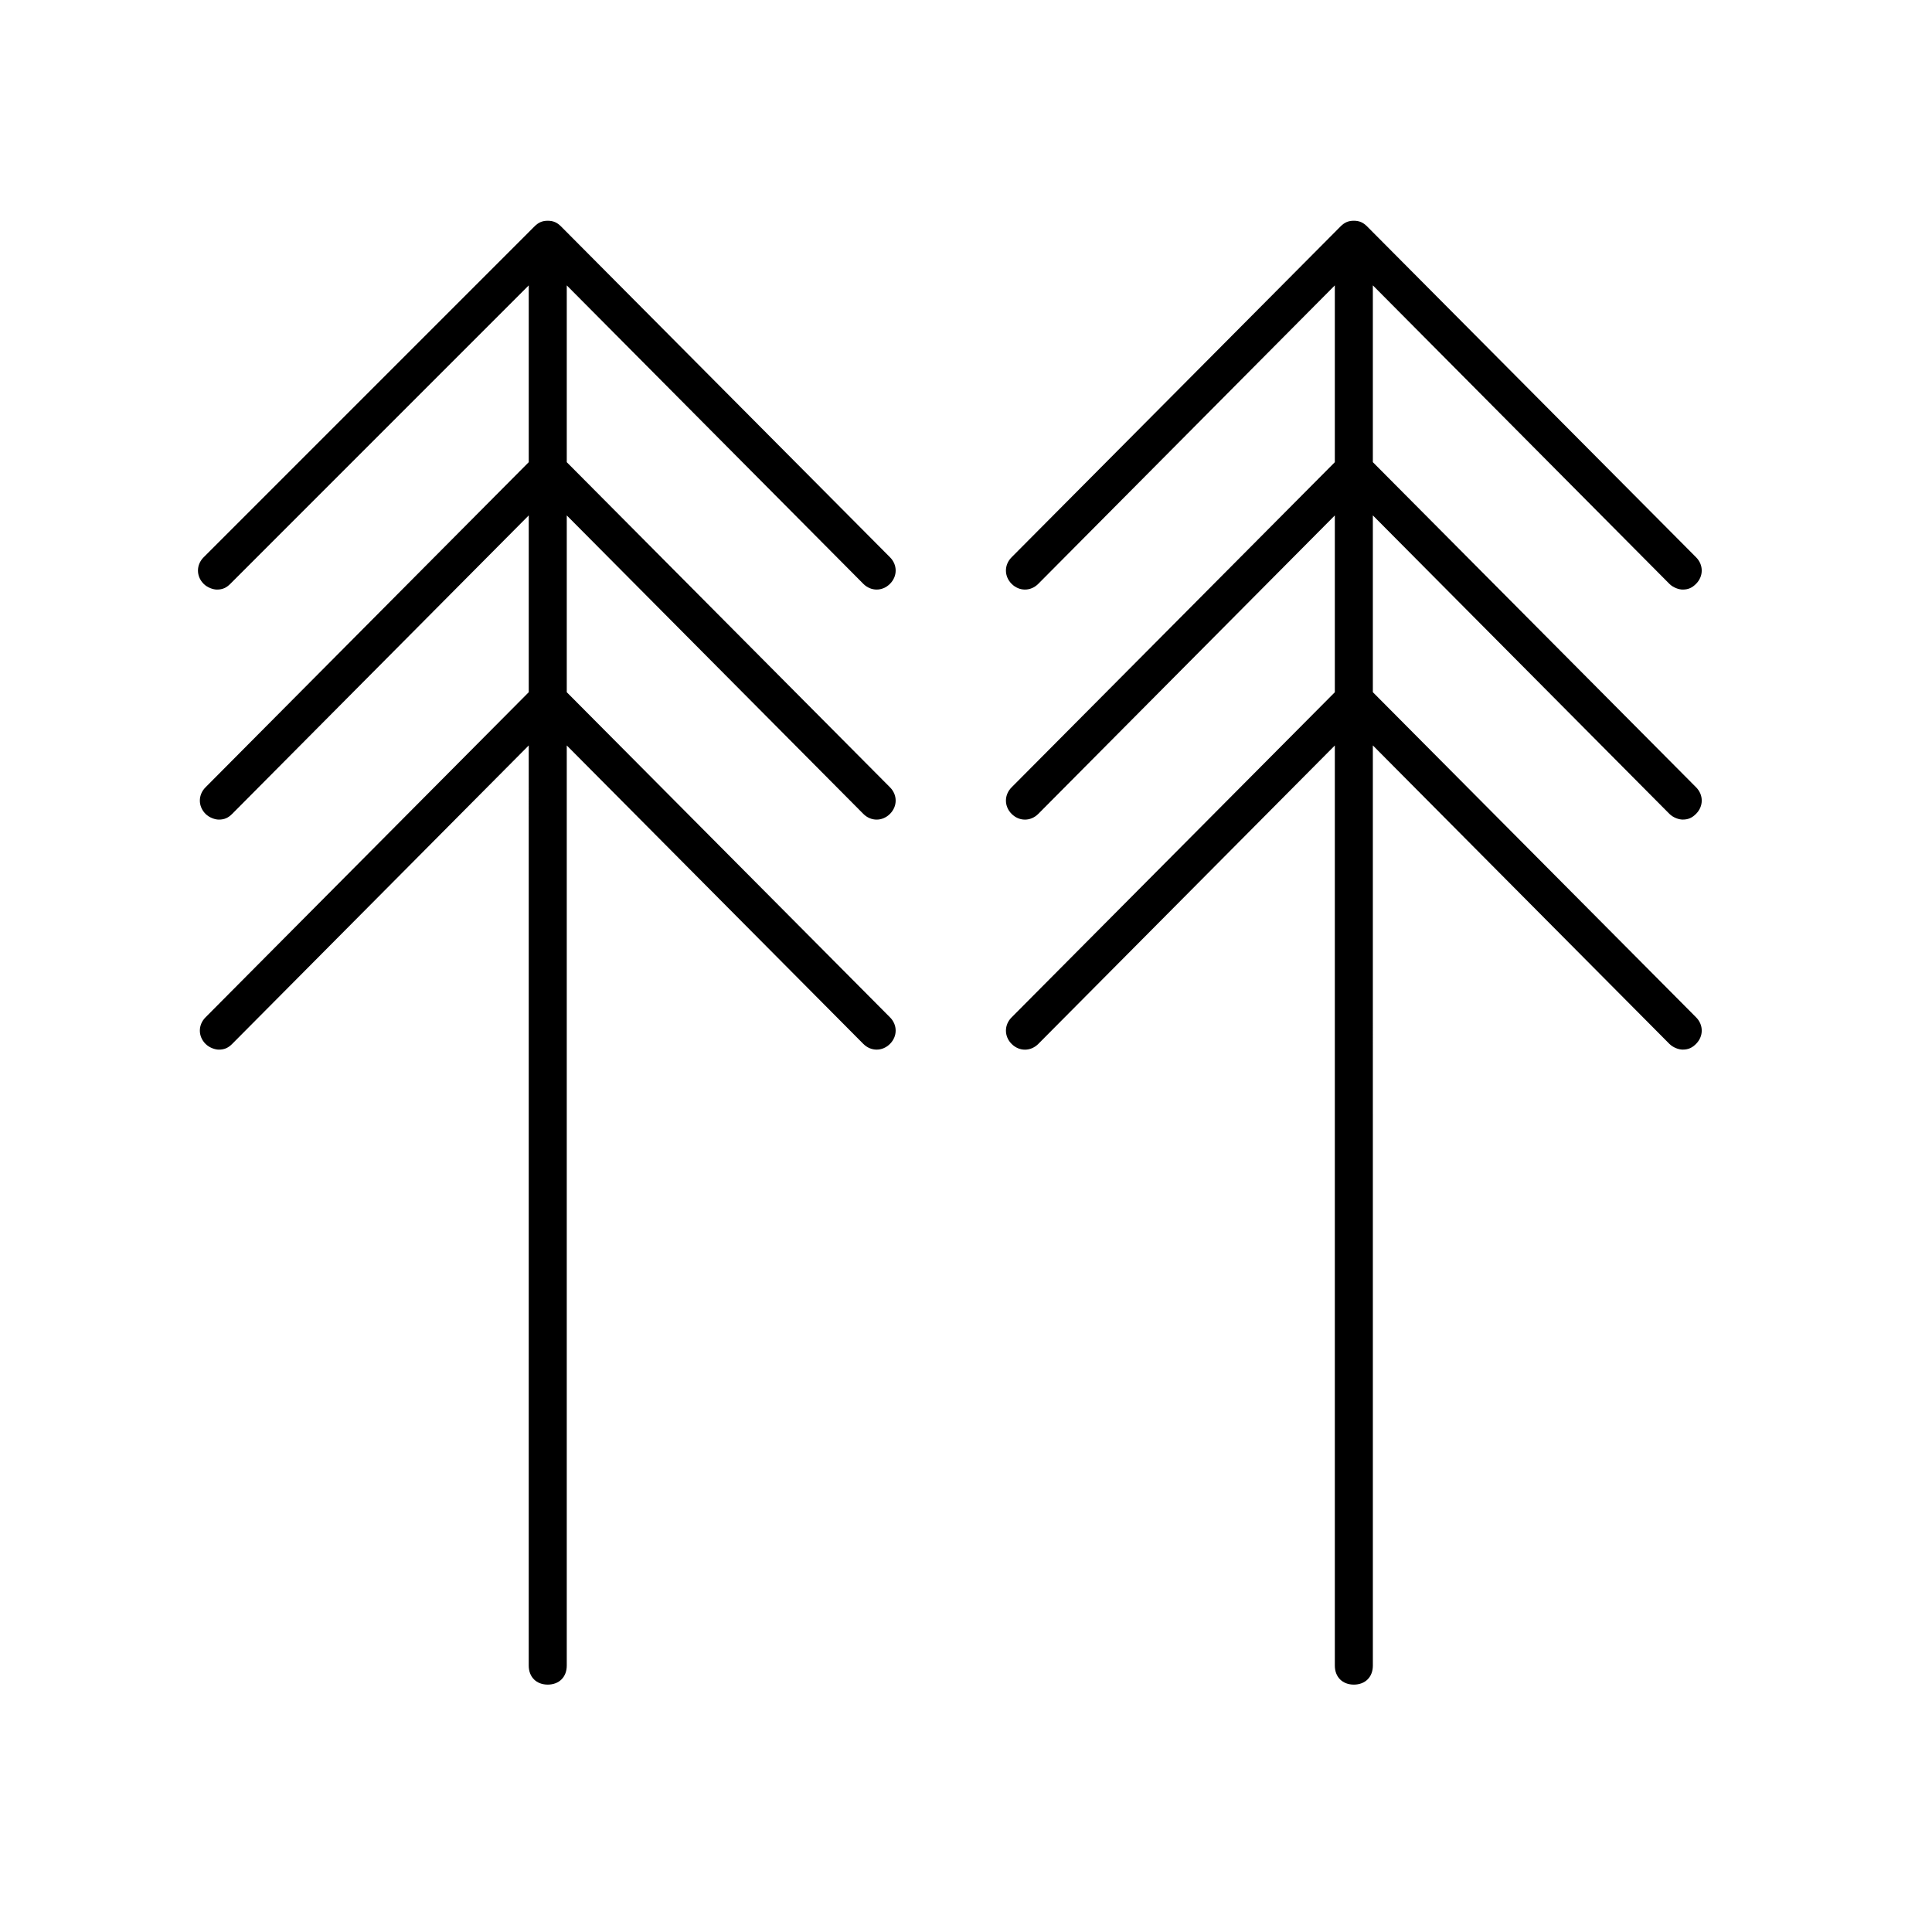
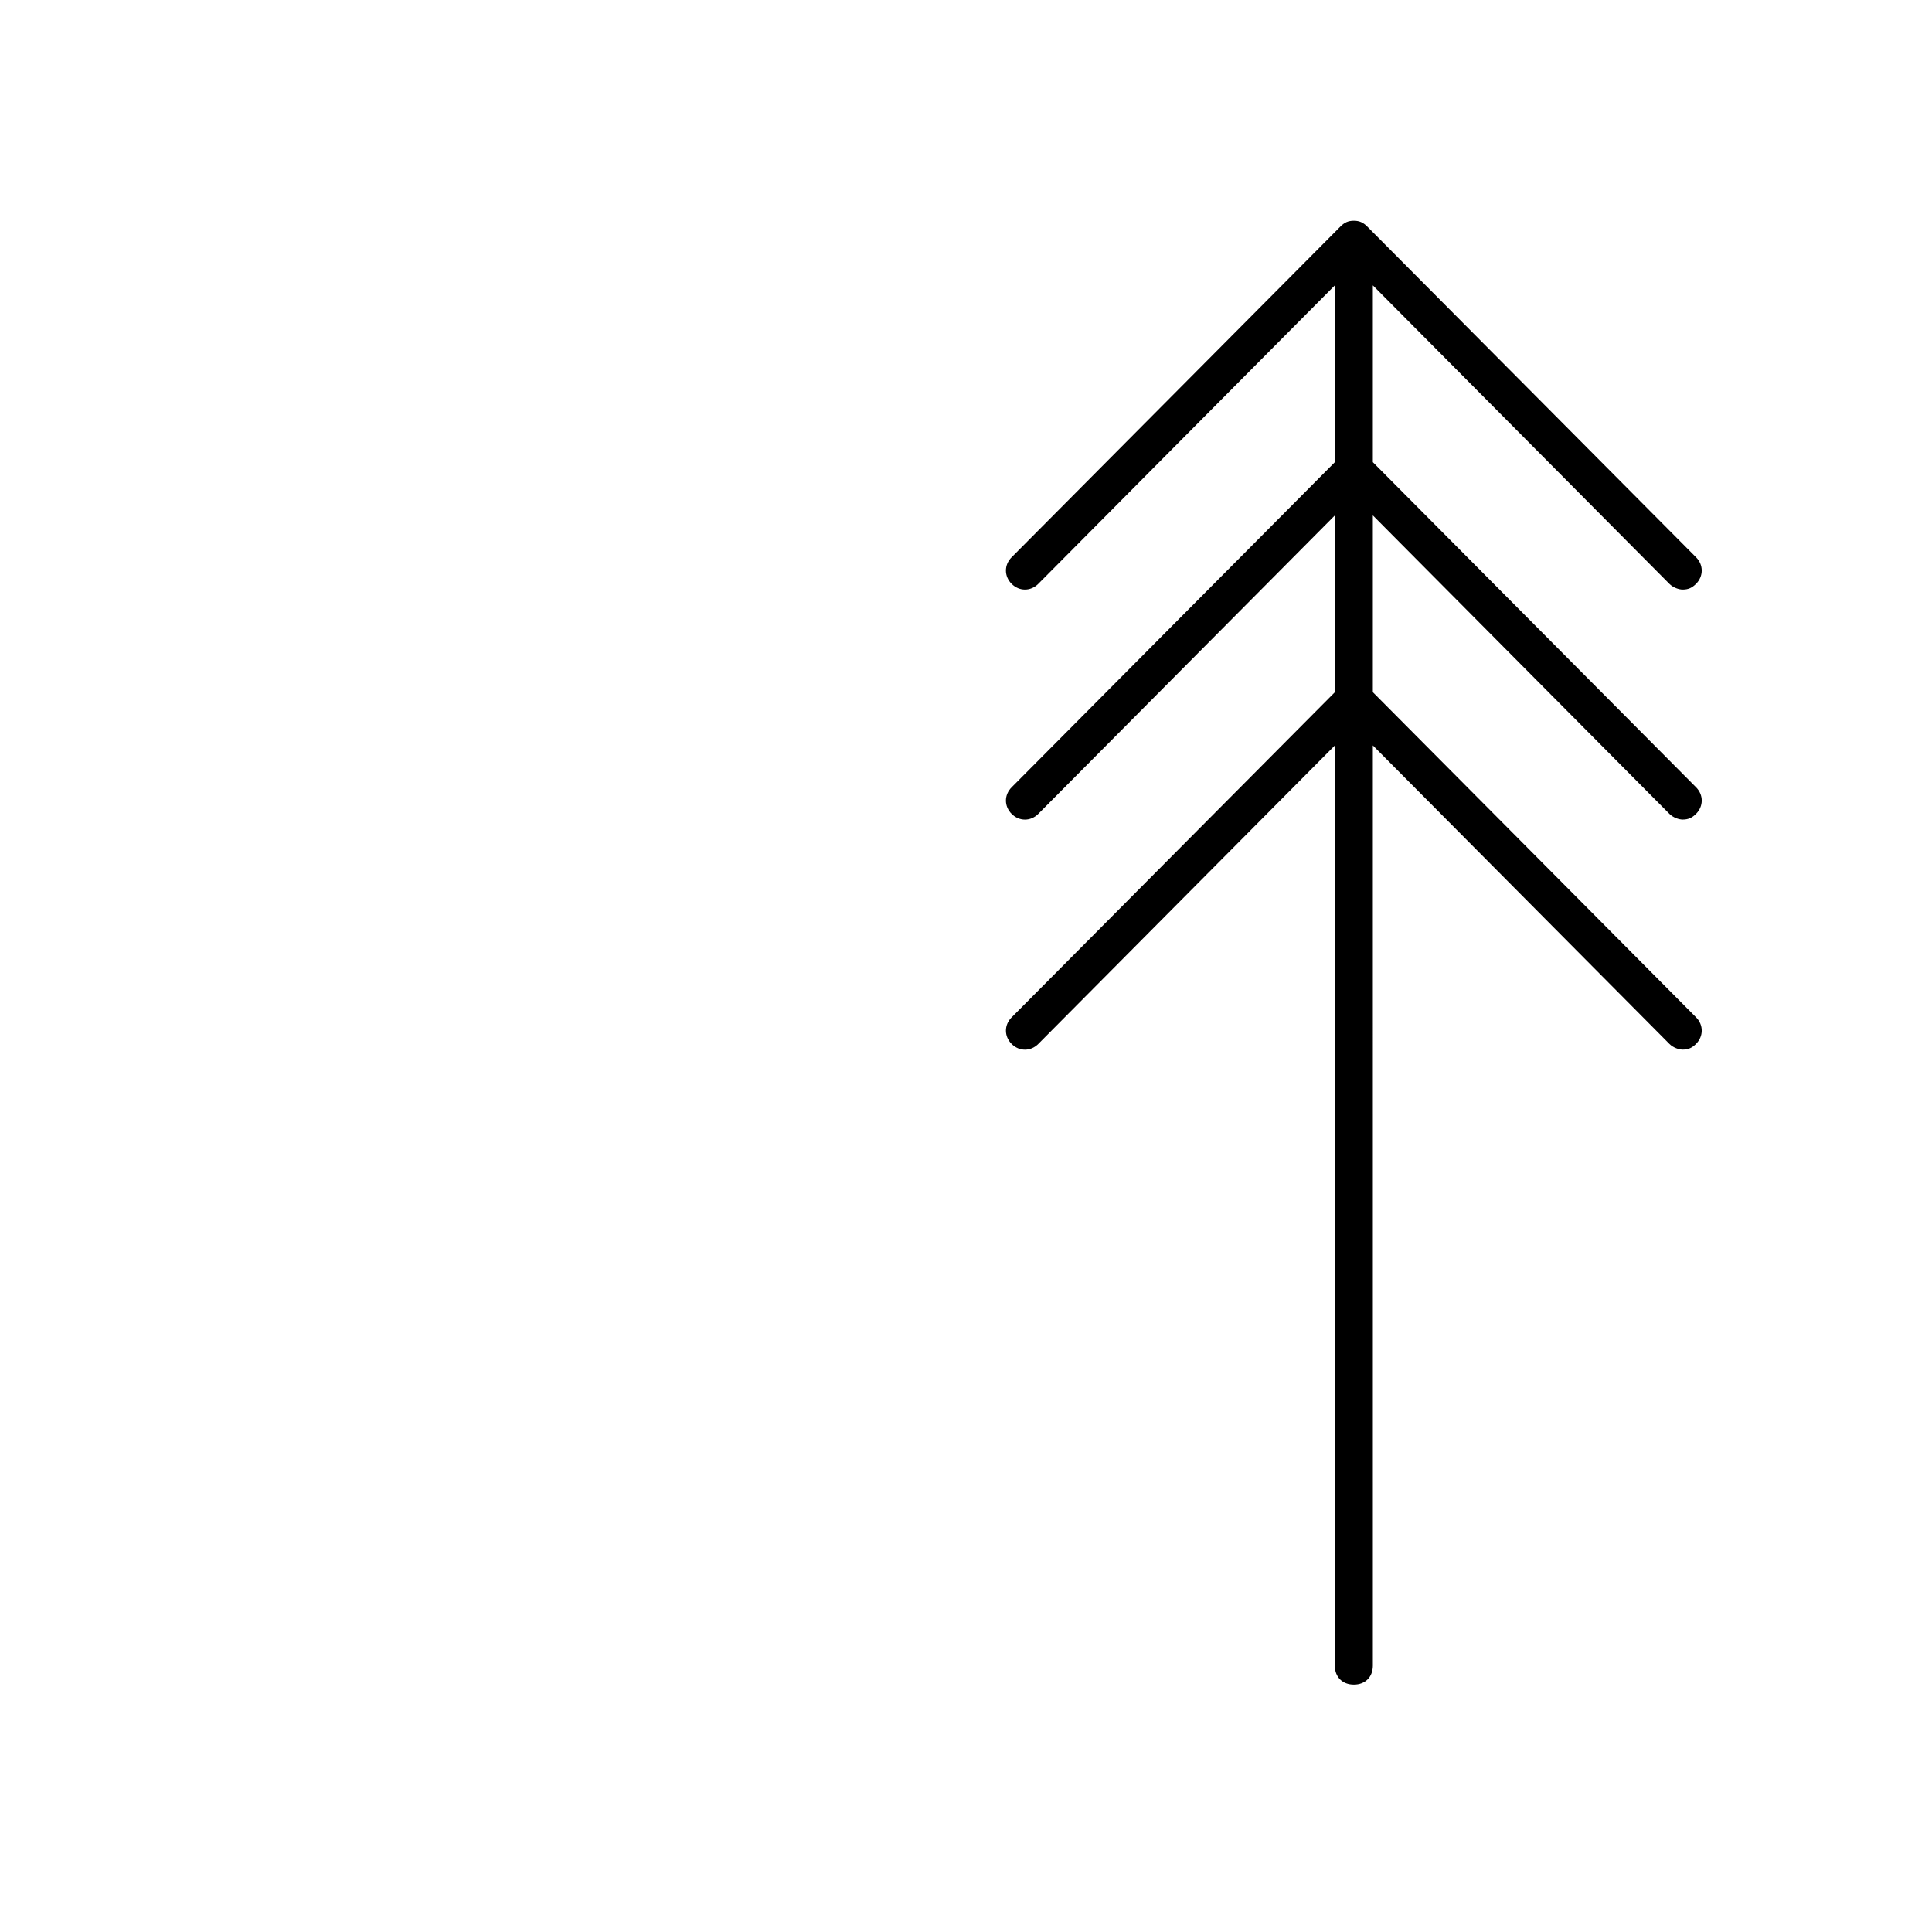
<svg xmlns="http://www.w3.org/2000/svg" fill="#000000" width="800px" height="800px" version="1.1" viewBox="144 144 512 512">
  <g>
-     <path d="m284.12 585.4c0 3.023 2.016 5.039 5.039 5.039 3.023 0 5.039-2.016 5.039-5.039v-243.85l78.594 79.098c2.016 2.016 5.039 2.016 7.055 0s2.016-5.039 0-7.055l-85.648-86.148v-46.855l78.594 79.102c2.016 2.016 5.039 2.016 7.055 0 2.016-2.016 2.016-5.039 0-7.055l-85.648-86.152v-46.855l78.594 79.098c2.016 2.016 5.039 2.016 7.055 0s2.016-5.039 0-7.055l-87.16-87.66c-1.008-1.008-2.016-1.512-3.527-1.512-1.512 0-2.519 0.504-3.527 1.512l-87.66 87.664c-2.016 2.016-2.016 5.039 0 7.055 1.008 1.008 2.519 1.512 3.527 1.512 1.512 0 2.519-0.504 3.527-1.512l79.094-79.102v46.855l-85.648 86.152c-2.016 2.016-2.016 5.039 0 7.055 1.008 1.008 2.519 1.512 3.527 1.512 1.512 0 2.519-0.504 3.527-1.512l78.594-79.102v46.855l-85.648 86.152c-2.016 2.016-2.016 5.039 0 7.055 1.008 1.008 2.519 1.512 3.527 1.512 1.512 0 2.519-0.504 3.527-1.512l78.594-79.102z" />
    <path d="m586.41 298.73c1.008 1.008 2.519 1.512 3.527 1.512 1.512 0 2.519-0.504 3.527-1.512 2.016-2.016 2.016-5.039 0-7.055l-87.16-87.664c-1.008-1.008-2.016-1.512-3.527-1.512-1.512 0-2.519 0.504-3.527 1.512l-87.156 87.664c-2.016 2.016-2.016 5.039 0 7.055s5.039 2.016 7.055 0l78.594-79.098v46.855l-85.648 86.152c-2.016 2.016-2.016 5.039 0 7.055s5.039 2.016 7.055 0l78.594-79.098v46.855l-85.648 86.152c-2.016 2.016-2.016 5.039 0 7.055 2.016 2.016 5.039 2.016 7.055 0l78.594-79.098v243.84c0 3.023 2.016 5.039 5.039 5.039 3.023 0 5.039-2.016 5.039-5.039l-0.004-243.86 78.594 79.102c1.008 1.008 2.519 1.512 3.527 1.512 1.512 0 2.519-0.504 3.527-1.512 2.016-2.016 2.016-5.039 0-7.055l-85.648-86.152v-46.855l78.594 79.102c1.008 1.008 2.519 1.512 3.527 1.512 1.512 0 2.519-0.504 3.527-1.512 2.016-2.016 2.016-5.039 0-7.055l-85.648-86.152v-46.855z" />
  </g>
</svg>